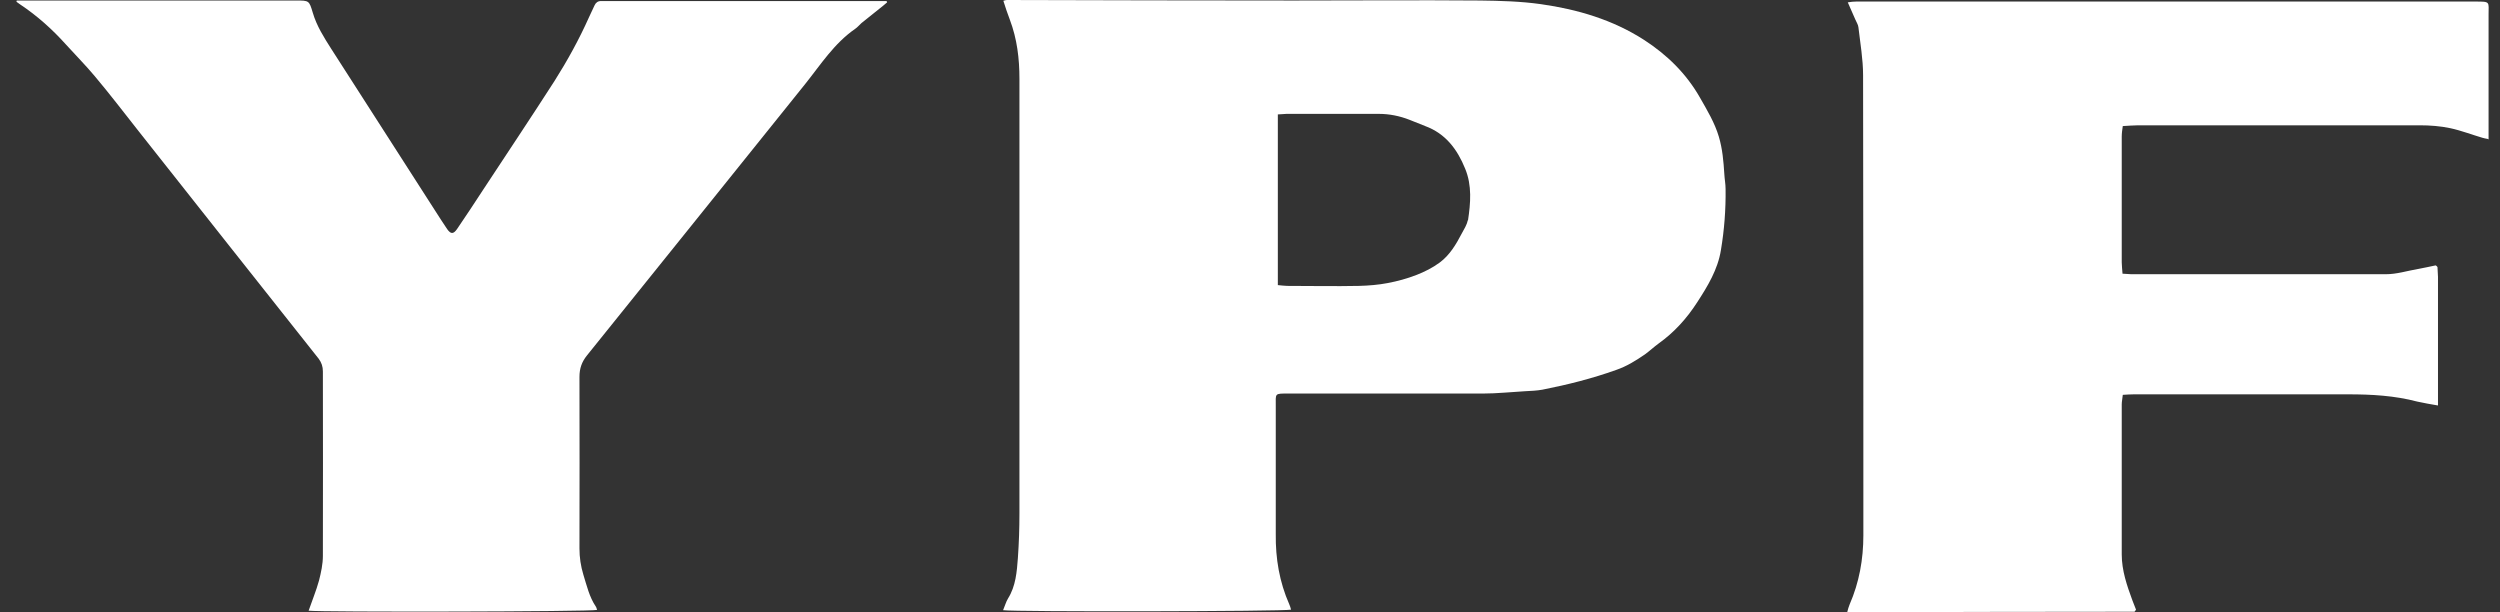
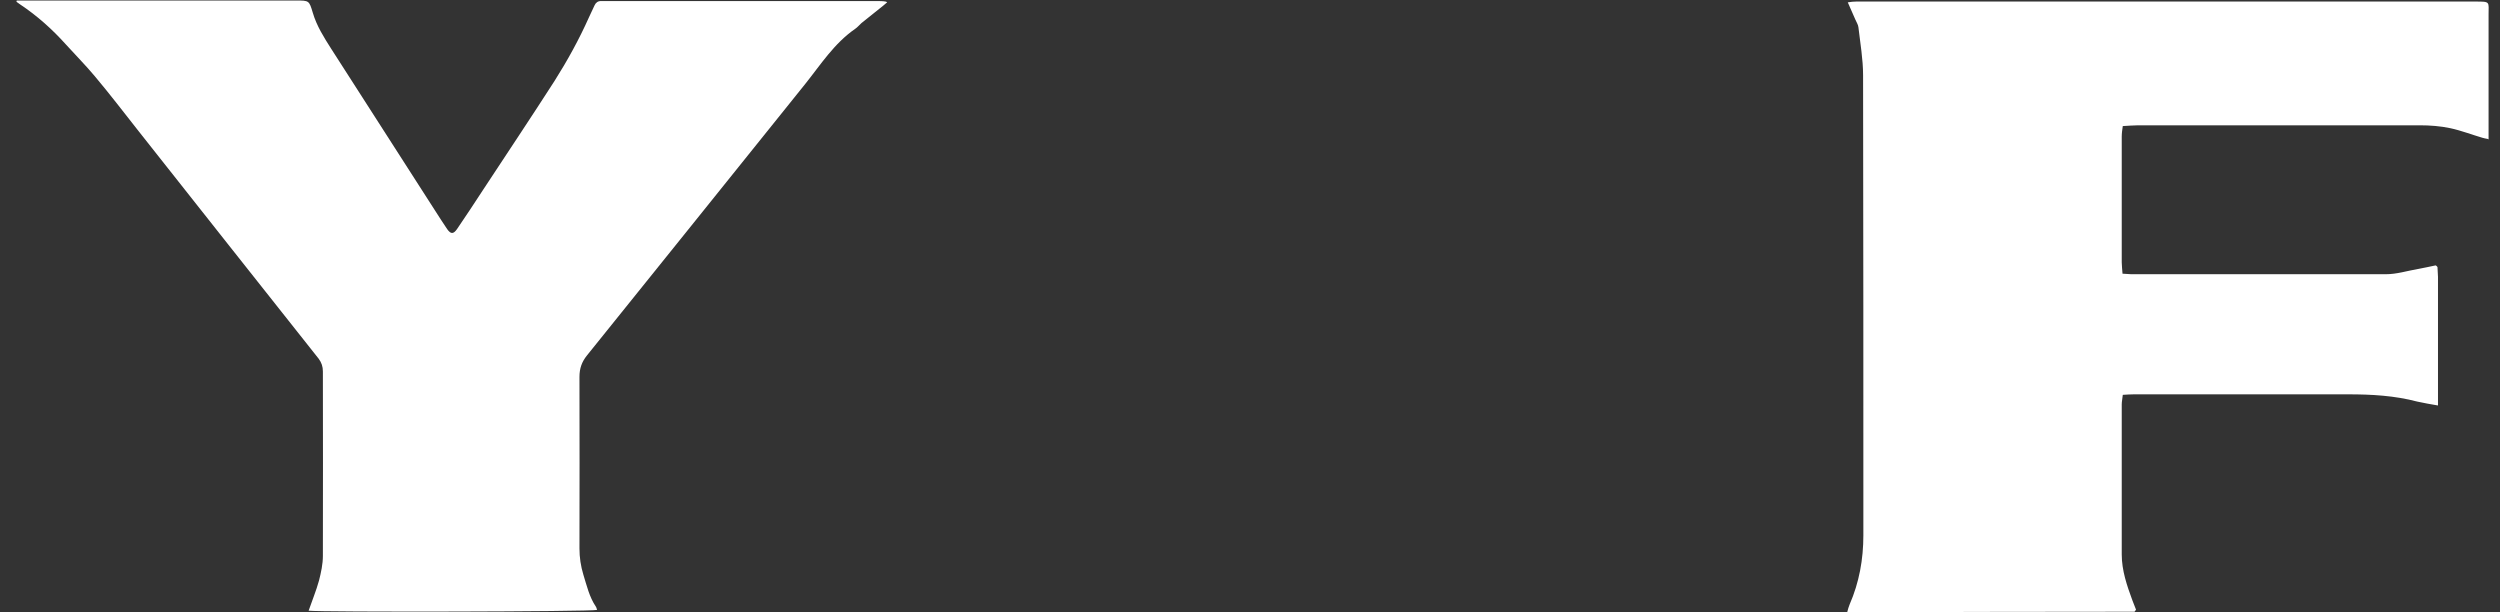
<svg xmlns="http://www.w3.org/2000/svg" width="98" height="24" viewBox="0 0 98 24" fill="none">
  <rect x="0" y="0" width="98" height="24" fill="#333333" stroke="none" />
-   <path d="M67.643 7.414C67.643 7.21 67.603 7.017 67.593 6.814C67.562 6.325 67.521 5.837 67.379 5.359C67.216 4.81 66.921 4.322 66.637 3.824C66.098 2.878 65.345 2.146 64.45 1.566C63.22 0.773 61.837 0.366 60.403 0.163C59.609 0.051 58.806 0.031 58.013 0.02C55.582 4.65977e-07 53.152 0.02 50.721 0.02C46.969 0.02 43.216 0.01 39.474 0C39.433 0 39.403 0.01 39.331 0.031C39.413 0.285 39.494 0.539 39.586 0.773C39.87 1.525 39.962 2.298 39.962 3.092C39.962 8.776 39.962 14.451 39.962 20.136C39.962 20.715 39.942 21.295 39.901 21.875C39.86 22.414 39.82 22.973 39.514 23.461C39.433 23.593 39.392 23.756 39.321 23.919C39.718 23.99 50.376 23.97 50.609 23.898C50.589 23.827 50.569 23.746 50.538 23.685C50.152 22.81 49.999 21.895 50.01 20.939C50.01 19.271 50.01 17.603 50.01 15.925C50.01 15.407 49.949 15.427 50.518 15.427C53.06 15.427 55.603 15.427 58.135 15.427C58.684 15.427 59.233 15.366 59.782 15.336C60.016 15.325 60.24 15.315 60.464 15.275C61.45 15.081 62.416 14.837 63.352 14.502C63.769 14.359 64.125 14.136 64.481 13.892C64.664 13.759 64.837 13.597 65.02 13.464C65.63 13.027 66.118 12.488 66.525 11.858C66.942 11.217 67.338 10.566 67.46 9.803C67.593 9.01 67.653 8.217 67.643 7.414ZM57.535 8.634C57.504 8.817 57.392 8.98 57.301 9.153C57.077 9.58 56.833 9.997 56.437 10.291C56.162 10.495 55.837 10.658 55.521 10.78C55.155 10.922 54.779 11.024 54.403 11.095C54.037 11.166 53.65 11.197 53.274 11.207C52.338 11.227 51.392 11.207 50.457 11.207C50.345 11.207 50.223 11.186 50.091 11.176V4.485C50.213 4.485 50.325 4.464 50.426 4.464C51.636 4.464 52.847 4.464 54.057 4.464C54.464 4.464 54.87 4.546 55.257 4.698C55.46 4.78 55.664 4.861 55.867 4.942C56.67 5.237 57.128 5.858 57.433 6.61C57.708 7.271 57.647 7.963 57.545 8.644L57.535 8.634Z" fill="white" />
  <path d="M97.542 5.451C97.44 5.431 97.369 5.42 97.308 5.4C96.891 5.278 96.474 5.115 96.047 5.024C95.66 4.942 95.254 4.912 94.857 4.912C91.176 4.912 87.495 4.912 83.813 4.912C83.62 4.912 83.437 4.932 83.213 4.942C83.193 5.085 83.172 5.217 83.172 5.359C83.172 6.997 83.172 8.644 83.172 10.281C83.172 10.424 83.193 10.556 83.203 10.729C83.325 10.729 83.437 10.749 83.539 10.749C86.874 10.749 90.2 10.749 93.535 10.749C93.952 10.749 94.359 10.617 94.776 10.546C95.02 10.505 95.264 10.444 95.478 10.403C95.518 10.434 95.528 10.434 95.528 10.444C95.528 10.454 95.549 10.464 95.549 10.464C95.549 10.597 95.569 10.719 95.569 10.851C95.569 12.519 95.569 14.187 95.569 15.895C95.284 15.844 95.02 15.803 94.756 15.742C93.871 15.508 92.966 15.458 92.05 15.458C89.254 15.458 86.447 15.458 83.65 15.458C83.508 15.458 83.376 15.468 83.213 15.478C83.203 15.62 83.172 15.732 83.172 15.854C83.172 17.817 83.172 19.78 83.172 21.732C83.172 22.363 83.376 22.953 83.589 23.532C83.64 23.664 83.691 23.787 83.732 23.898C83.701 23.939 83.701 23.949 83.691 23.959L83.671 23.98C79.989 23.98 76.308 23.99 72.627 24C72.566 24 72.505 24 72.413 23.99C72.444 23.878 72.464 23.787 72.505 23.695C72.881 22.831 73.044 21.925 73.044 20.98C73.044 14.97 73.044 8.959 73.033 2.949C73.033 2.319 72.922 1.698 72.85 1.068C72.84 0.966 72.769 0.864 72.728 0.763C72.637 0.559 72.545 0.346 72.433 0.092C72.566 0.071 72.667 0.061 72.759 0.061C73.115 0.061 73.481 0.061 73.837 0.061C81.566 0.061 89.305 0.061 97.034 0.061C97.633 0.061 97.552 0.061 97.552 0.58C97.552 2.095 97.552 3.62 97.552 5.146V5.492L97.542 5.451Z" fill="white" />
-   <path d="M0.657 0.02C0.81 0.02 0.972 0.02 1.125 0.02C4.613 0.02 8.111 0.02 11.6 0.02C12.118 0.02 12.118 0.02 12.261 0.498C12.413 1.017 12.698 1.464 12.983 1.912C14.335 4.027 15.698 6.132 17.05 8.247C17.203 8.491 17.366 8.736 17.528 8.98C17.671 9.183 17.772 9.183 17.915 8.98C18.261 8.471 18.606 7.952 18.942 7.434C19.878 6.01 20.823 4.597 21.738 3.173C22.247 2.369 22.705 1.536 23.091 0.671C23.162 0.519 23.233 0.366 23.305 0.213C23.355 0.102 23.437 0.041 23.559 0.041C23.64 0.041 23.721 0.041 23.803 0.041C27.342 0.041 30.881 0.041 34.43 0.041H34.755C34.755 0.041 34.766 0.081 34.776 0.091C34.725 0.132 34.684 0.173 34.633 0.213C34.349 0.447 34.054 0.671 33.769 0.905C33.688 0.976 33.616 1.068 33.525 1.129C32.701 1.698 32.172 2.532 31.562 3.295C28.705 6.844 25.867 10.393 23.01 13.932C22.806 14.186 22.715 14.441 22.715 14.776C22.725 17.014 22.715 19.261 22.715 21.498C22.715 21.854 22.766 22.19 22.867 22.525C23 22.953 23.101 23.4 23.355 23.776C23.386 23.817 23.386 23.868 23.406 23.908C23.193 23.98 12.505 24 12.098 23.939C12.23 23.552 12.393 23.166 12.505 22.759C12.586 22.444 12.657 22.108 12.657 21.793C12.667 19.383 12.657 16.973 12.657 14.563C12.657 14.369 12.606 14.217 12.494 14.064C10.145 11.095 7.786 8.125 5.437 5.146C4.867 4.424 4.308 3.691 3.718 2.99C3.362 2.563 2.966 2.166 2.589 1.749C2.05 1.149 1.46 0.62 0.789 0.173C0.738 0.142 0.698 0.102 0.647 0.071C0.647 0.051 0.647 0.041 0.657 0.02Z" fill="white" />
+   <path d="M0.657 0.02C0.81 0.02 0.972 0.02 1.125 0.02C4.613 0.02 8.111 0.02 11.6 0.02C12.118 0.02 12.118 0.02 12.261 0.498C12.413 1.017 12.698 1.464 12.983 1.912C14.335 4.027 15.698 6.132 17.05 8.247C17.203 8.491 17.366 8.736 17.528 8.98C17.671 9.183 17.772 9.183 17.915 8.98C18.261 8.471 18.606 7.952 18.942 7.434C19.878 6.01 20.823 4.597 21.738 3.173C22.247 2.369 22.705 1.536 23.091 0.671C23.162 0.519 23.233 0.366 23.305 0.213C23.355 0.102 23.437 0.041 23.559 0.041C23.64 0.041 23.721 0.041 23.803 0.041C27.342 0.041 30.881 0.041 34.43 0.041C34.755 0.041 34.766 0.081 34.776 0.091C34.725 0.132 34.684 0.173 34.633 0.213C34.349 0.447 34.054 0.671 33.769 0.905C33.688 0.976 33.616 1.068 33.525 1.129C32.701 1.698 32.172 2.532 31.562 3.295C28.705 6.844 25.867 10.393 23.01 13.932C22.806 14.186 22.715 14.441 22.715 14.776C22.725 17.014 22.715 19.261 22.715 21.498C22.715 21.854 22.766 22.19 22.867 22.525C23 22.953 23.101 23.4 23.355 23.776C23.386 23.817 23.386 23.868 23.406 23.908C23.193 23.98 12.505 24 12.098 23.939C12.23 23.552 12.393 23.166 12.505 22.759C12.586 22.444 12.657 22.108 12.657 21.793C12.667 19.383 12.657 16.973 12.657 14.563C12.657 14.369 12.606 14.217 12.494 14.064C10.145 11.095 7.786 8.125 5.437 5.146C4.867 4.424 4.308 3.691 3.718 2.99C3.362 2.563 2.966 2.166 2.589 1.749C2.05 1.149 1.46 0.62 0.789 0.173C0.738 0.142 0.698 0.102 0.647 0.071C0.647 0.051 0.647 0.041 0.657 0.02Z" fill="white" />
</svg>